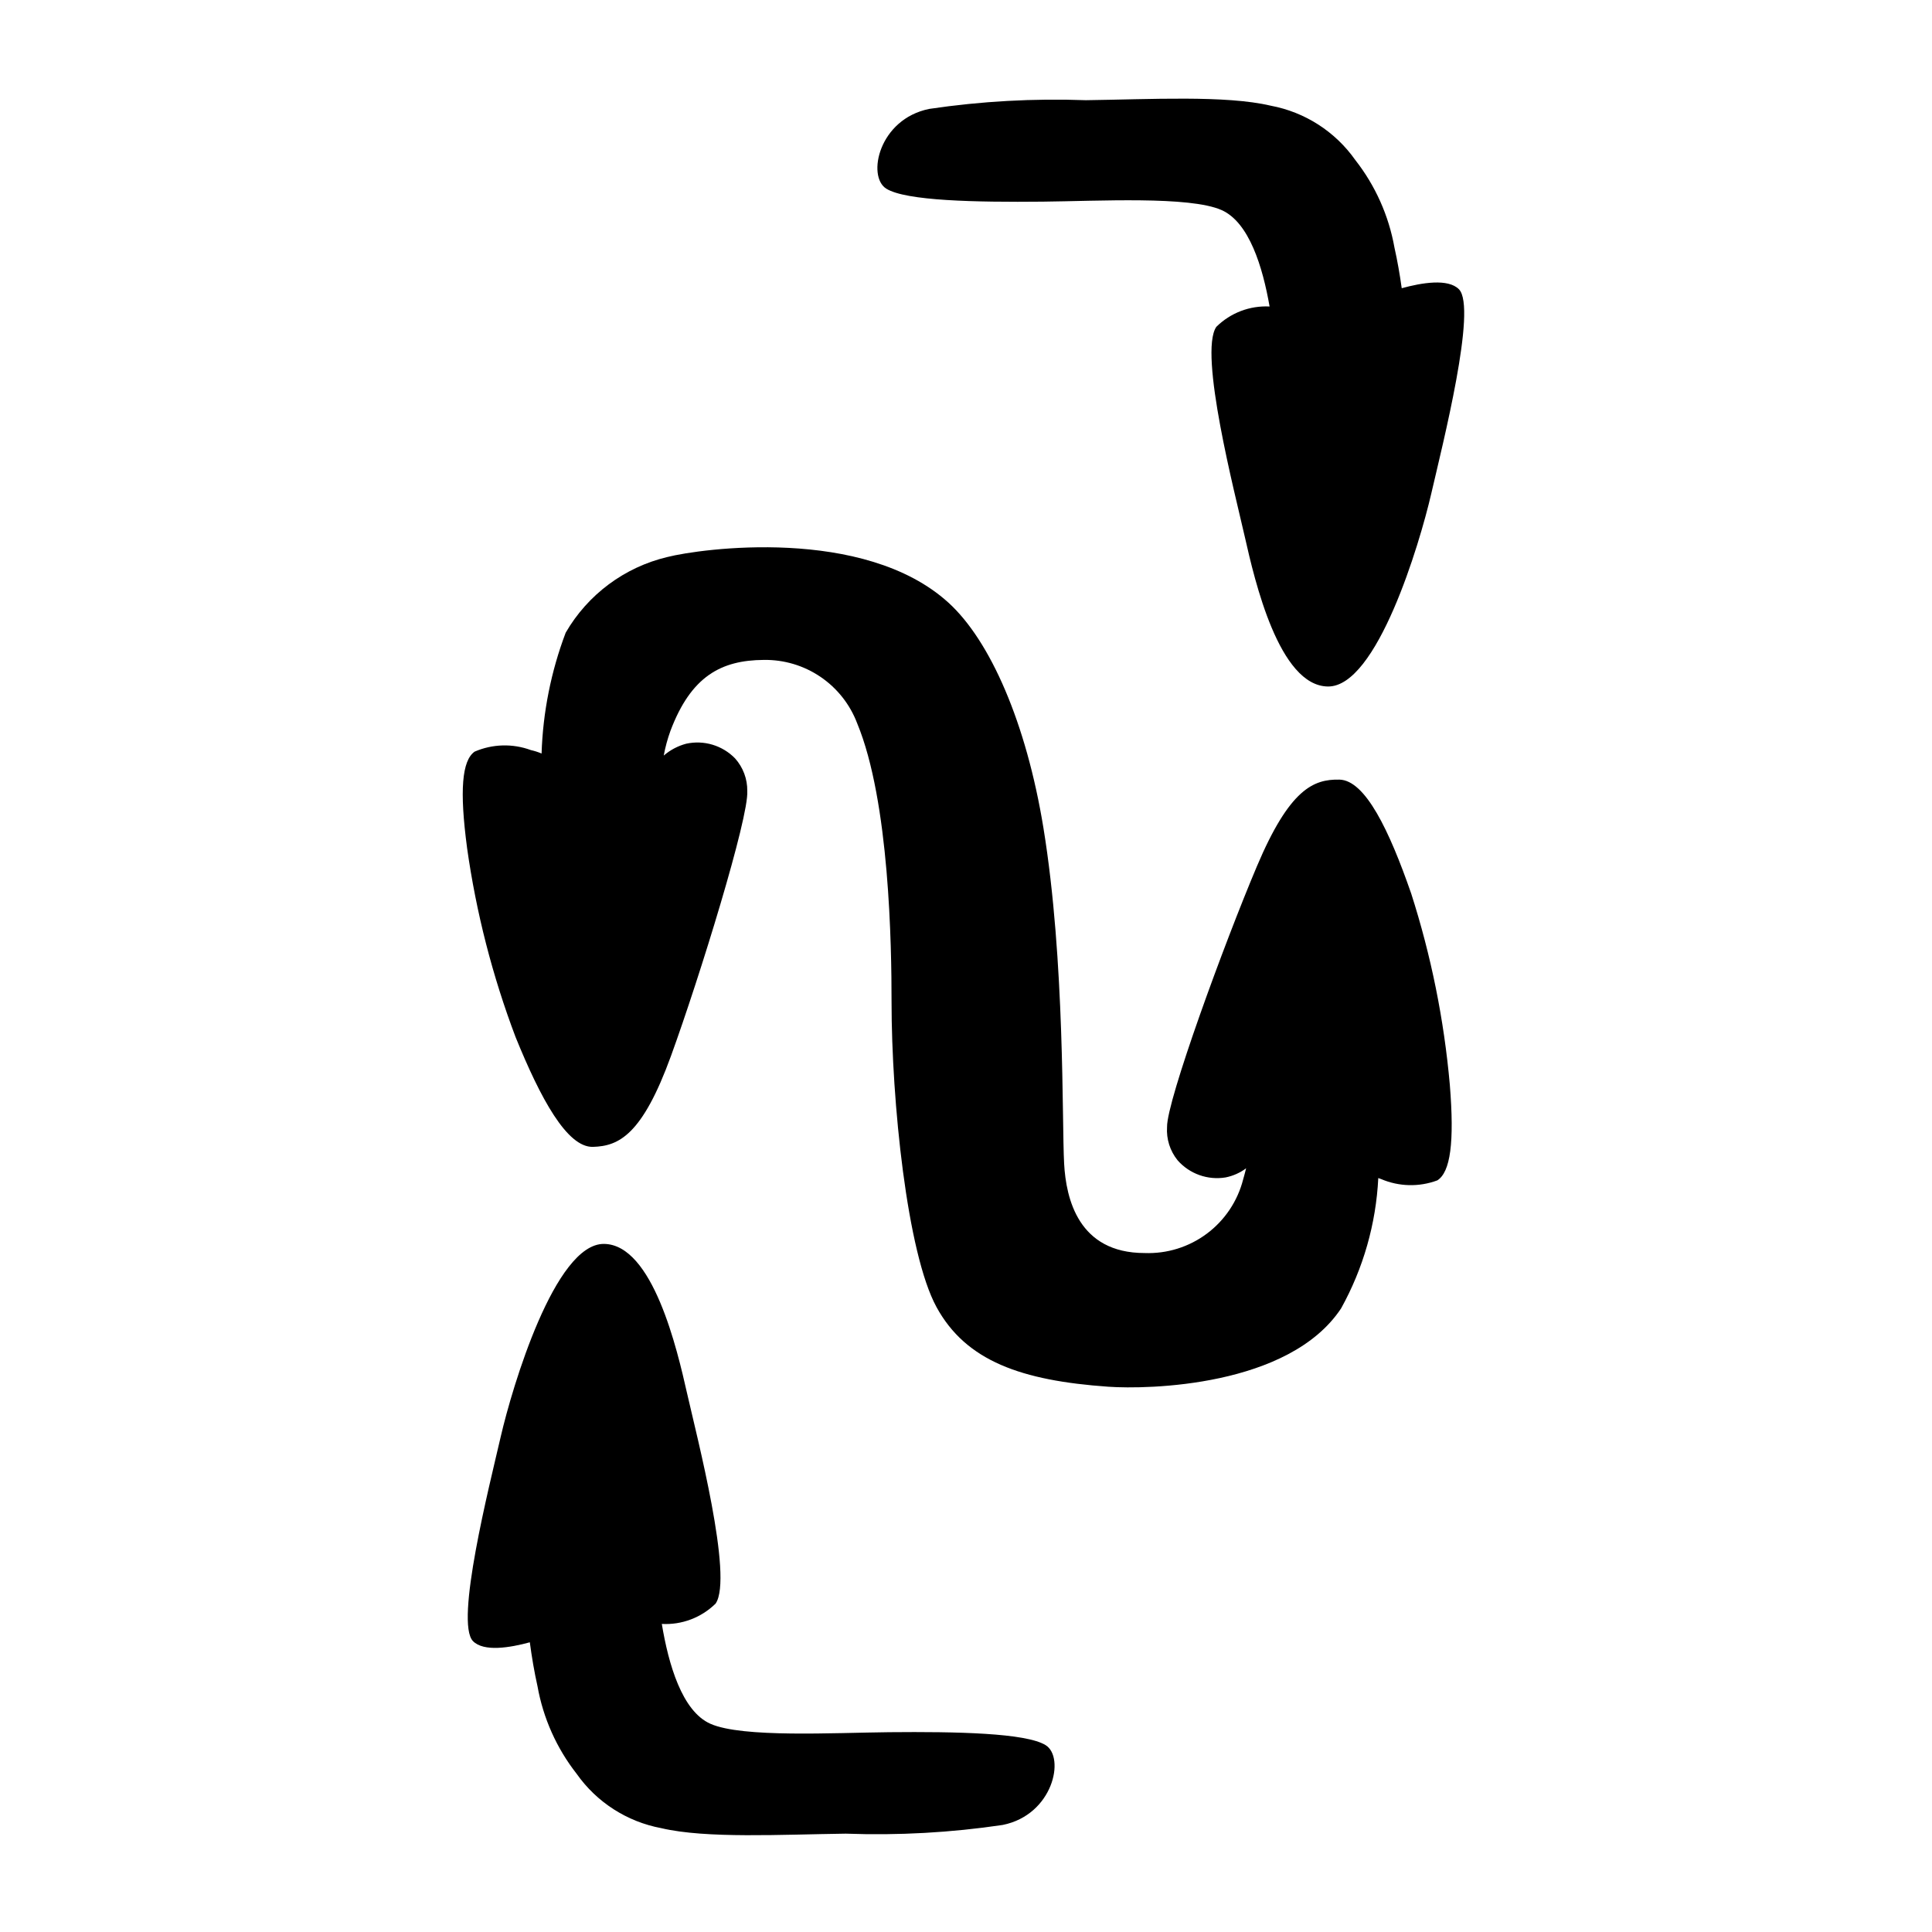
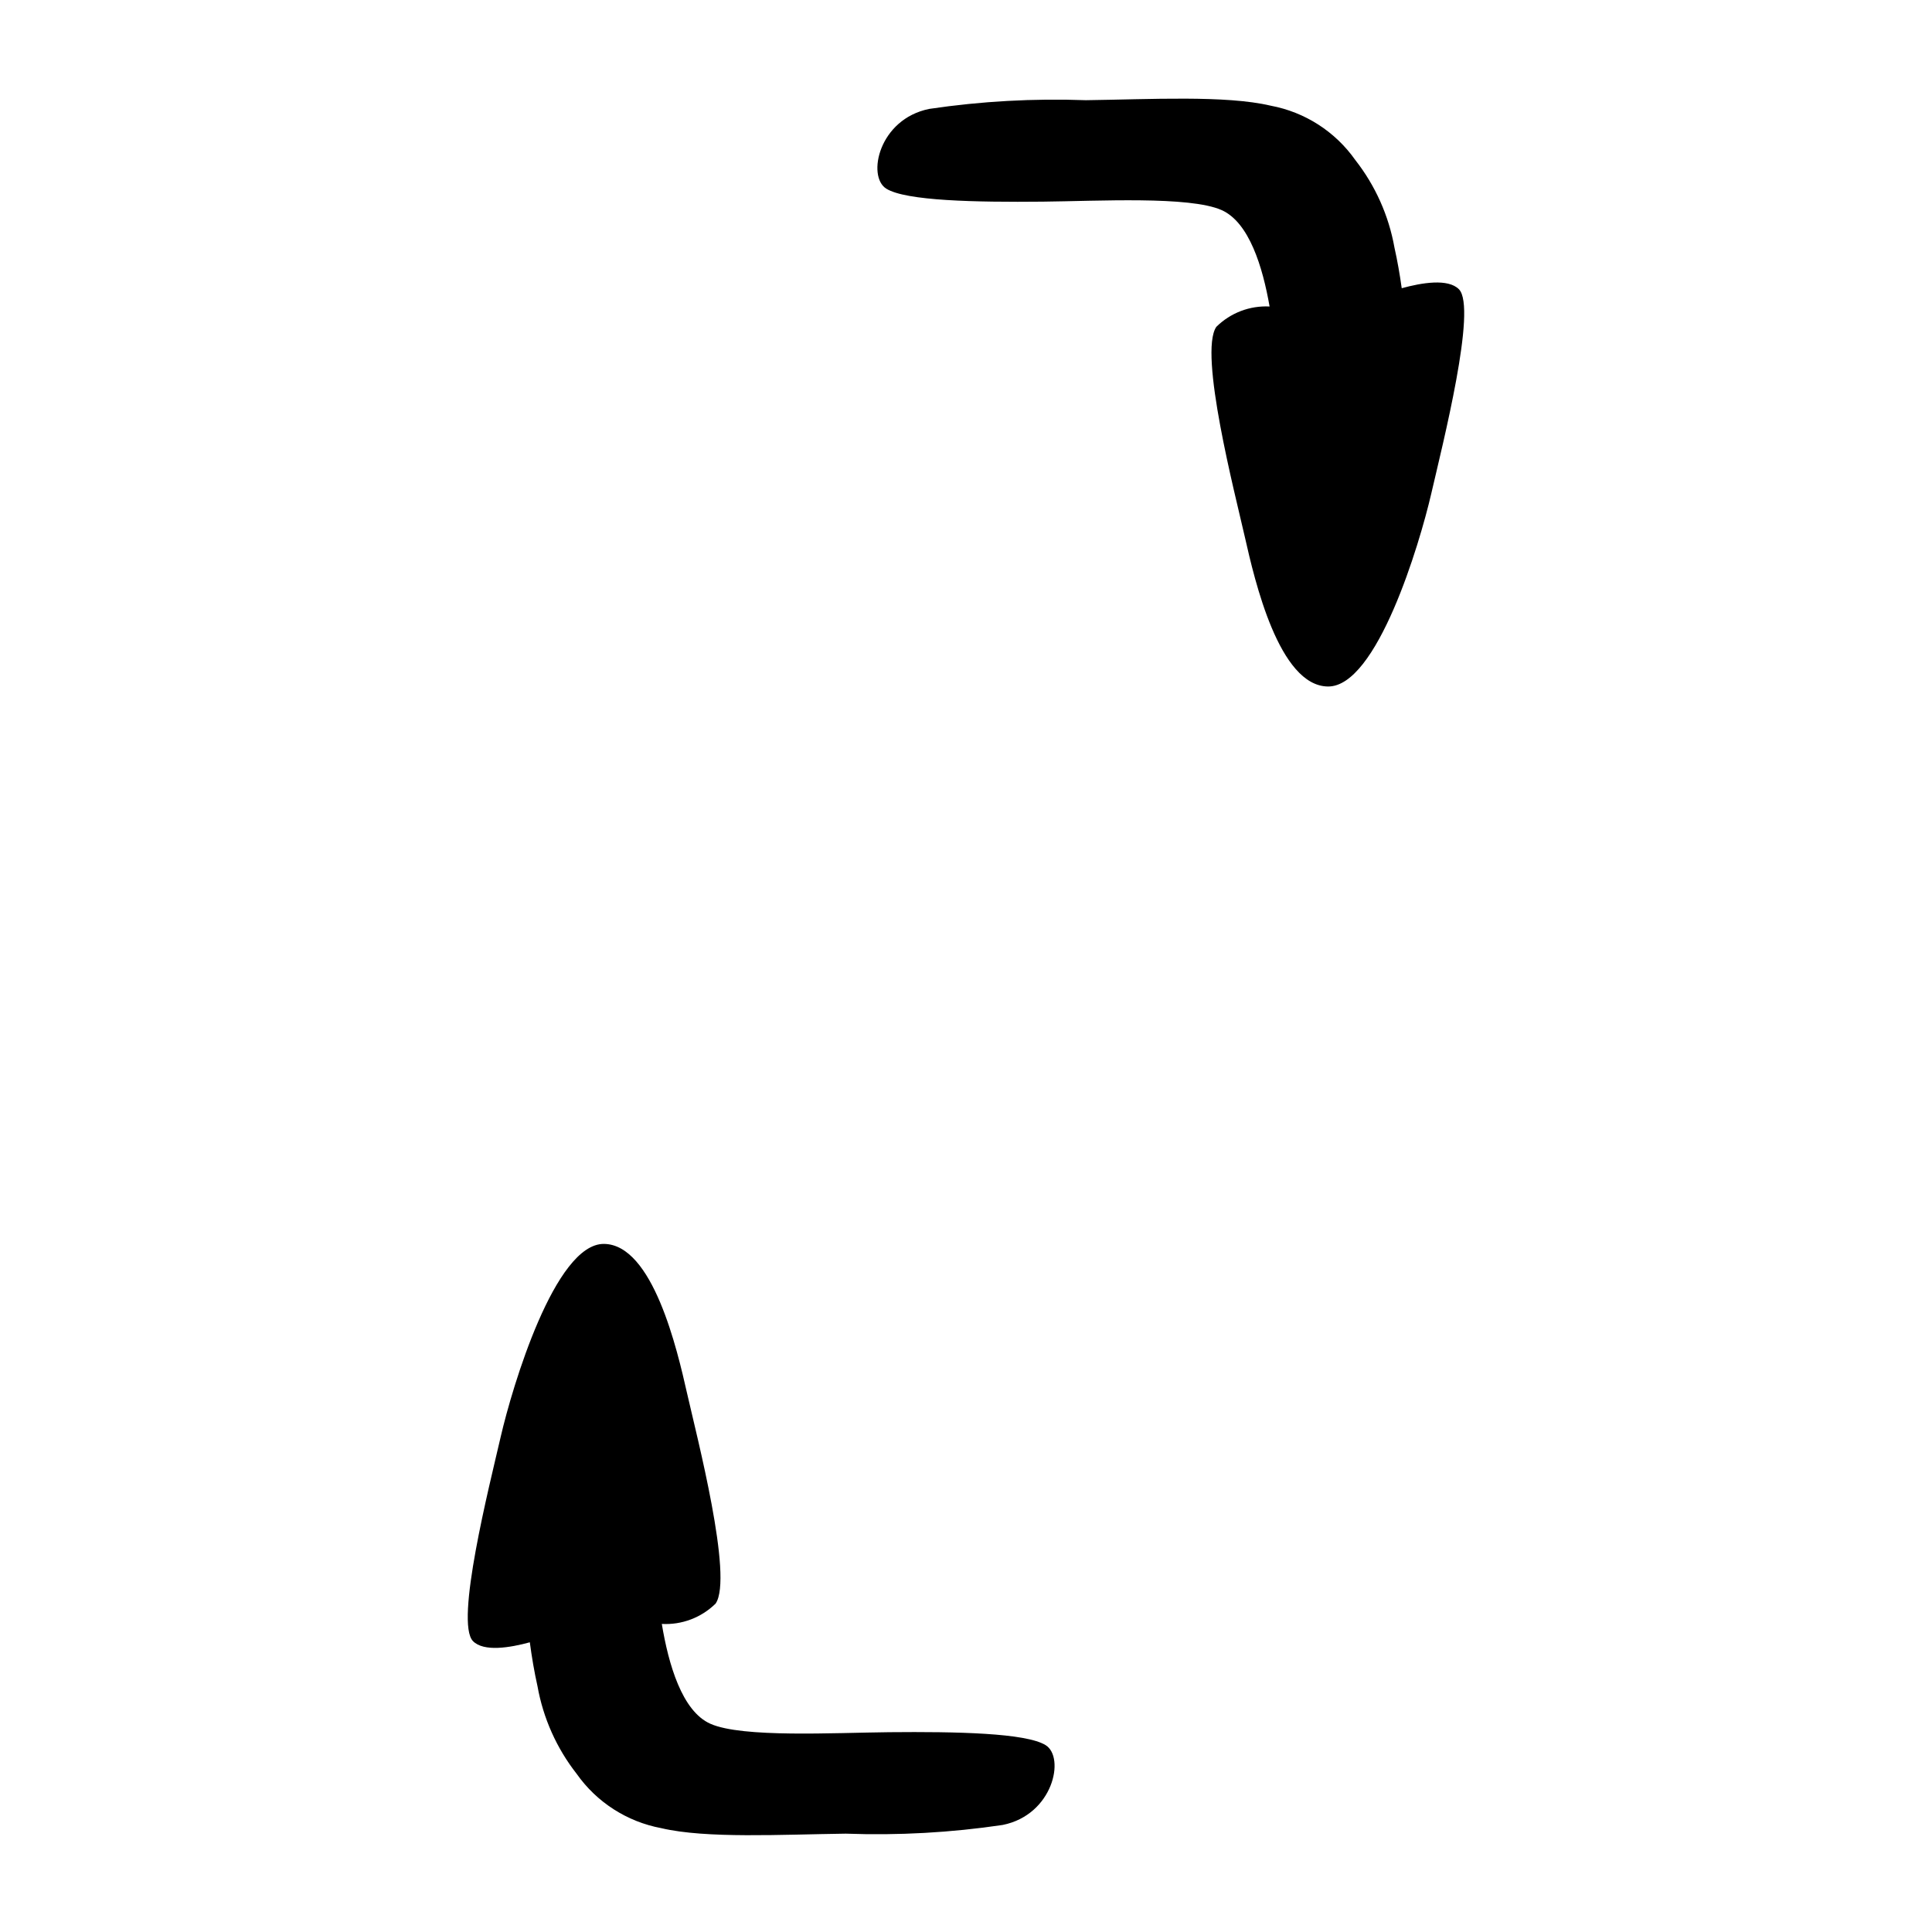
<svg xmlns="http://www.w3.org/2000/svg" fill="#000000" width="800px" height="800px" version="1.1" viewBox="144 144 512 512">
  <g>
    <path d="m379.63 603.05c-14.57 0.145-38.895 1.523-47.359-2.227-7.543-3.336-11.117-15.809-12.883-26.465h-0.004c5.305 0.293 10.484-1.668 14.266-5.398 4.746-6.922-4.996-44.355-7.578-55.758-2.578-11.402-9.035-39.438-22.02-39.551-12.98-0.109-24.285 37.812-27.344 51.043-3.059 13.23-12.203 49.297-7.359 54.223 2.848 2.898 9.801 1.746 15.059 0.309 0.523 3.922 1.18 7.832 2.039 11.66 1.508 8.461 5.07 16.422 10.367 23.188 5.309 7.543 13.355 12.711 22.426 14.406 11.918 2.812 32.008 1.676 48.973 1.457v0.004c13.875 0.504 27.77-0.27 41.504-2.309 13.387-2.688 16.586-17.887 11.406-21.137-5.18-3.246-23.617-3.617-41.492-3.445z" />
    <path d="m515.47 220.38c-0.504-3.625-1.133-7.234-1.926-10.777-1.508-8.457-5.066-16.418-10.367-23.184-5.309-7.543-13.355-12.715-22.422-14.41-11.918-2.812-32.008-1.676-48.973-1.457-13.879-0.504-27.773 0.266-41.508 2.305-13.387 2.688-16.586 17.887-11.406 21.137 5.18 3.25 23.617 3.621 41.492 3.445 14.57-0.145 38.895-1.523 47.359 2.227 7.328 3.246 10.918 15.113 12.734 25.559-5.254-0.27-10.379 1.691-14.117 5.394-4.746 6.922 4.996 44.355 7.578 55.758 2.578 11.402 9.035 39.438 22.02 39.551s24.289-37.812 27.348-51.039c3.059-13.227 12.203-49.297 7.359-54.223-2.867-2.926-9.902-1.738-15.172-0.285z" />
-     <path d="m517.95 380.71c-5.754-16.562-12.117-29.949-18.984-30.102-6.867-0.152-13.211 2.492-21.875 22.973-8.664 20.48-23.91 62.145-23.809 69.074-0.219 3.191 0.781 6.348 2.793 8.836 3.172 3.606 7.984 5.324 12.723 4.539 1.969-0.395 3.828-1.219 5.438-2.422-0.262 0.992-0.508 2.035-0.793 2.961-1.469 5.742-4.859 10.812-9.609 14.359-4.75 3.551-10.57 5.363-16.496 5.141-17.57 0-20.824-14.422-21.332-23.656-0.617-11.203 0.285-53.637-5.484-88.988-4.547-27.855-14.105-49.66-25.191-59.727-22.402-20.344-65.727-14.305-74.453-12.086-11.367 2.691-21.121 9.949-26.969 20.062-3.875 10.25-6.035 21.066-6.387 32.02-0.914-0.391-1.863-0.695-2.832-0.91-4.84-1.785-10.184-1.637-14.914 0.41-3.352 2.379-4.031 10.23-2.004 25.465l-0.004 0.004c2.414 17.152 6.731 33.984 12.867 50.184 6.598 16.246 13.641 29.285 20.508 29.086 6.867-0.195 13.062-3.168 20.664-24.07 7.598-20.898 20.684-63.297 20.223-70.211h0.004c0.051-3.199-1.109-6.297-3.246-8.68-3.356-3.438-8.246-4.906-12.941-3.879-2.195 0.586-4.231 1.66-5.953 3.141 0.414-2.242 1.016-4.445 1.793-6.586 5.461-14.449 13.438-18.684 24.711-18.762 5.356-0.086 10.609 1.48 15.039 4.488 4.43 3.008 7.828 7.312 9.723 12.32 8.582 20.727 9.109 59 9.109 73.875 0 26.176 4.094 66.504 11.914 80.824 7.82 14.32 22.508 19.48 45.527 21.105 10.367 0.73 47.871 0.07 61.688-20.75 5.887-10.609 9.262-22.43 9.859-34.551 0.254 0.082 0.461 0.188 0.734 0.262 4.742 2.031 10.082 2.16 14.914 0.355 3.469-2.203 4.551-10.012 3.312-25.328-1.527-17.254-4.969-34.285-10.266-50.777z" />
  </g>
</svg>